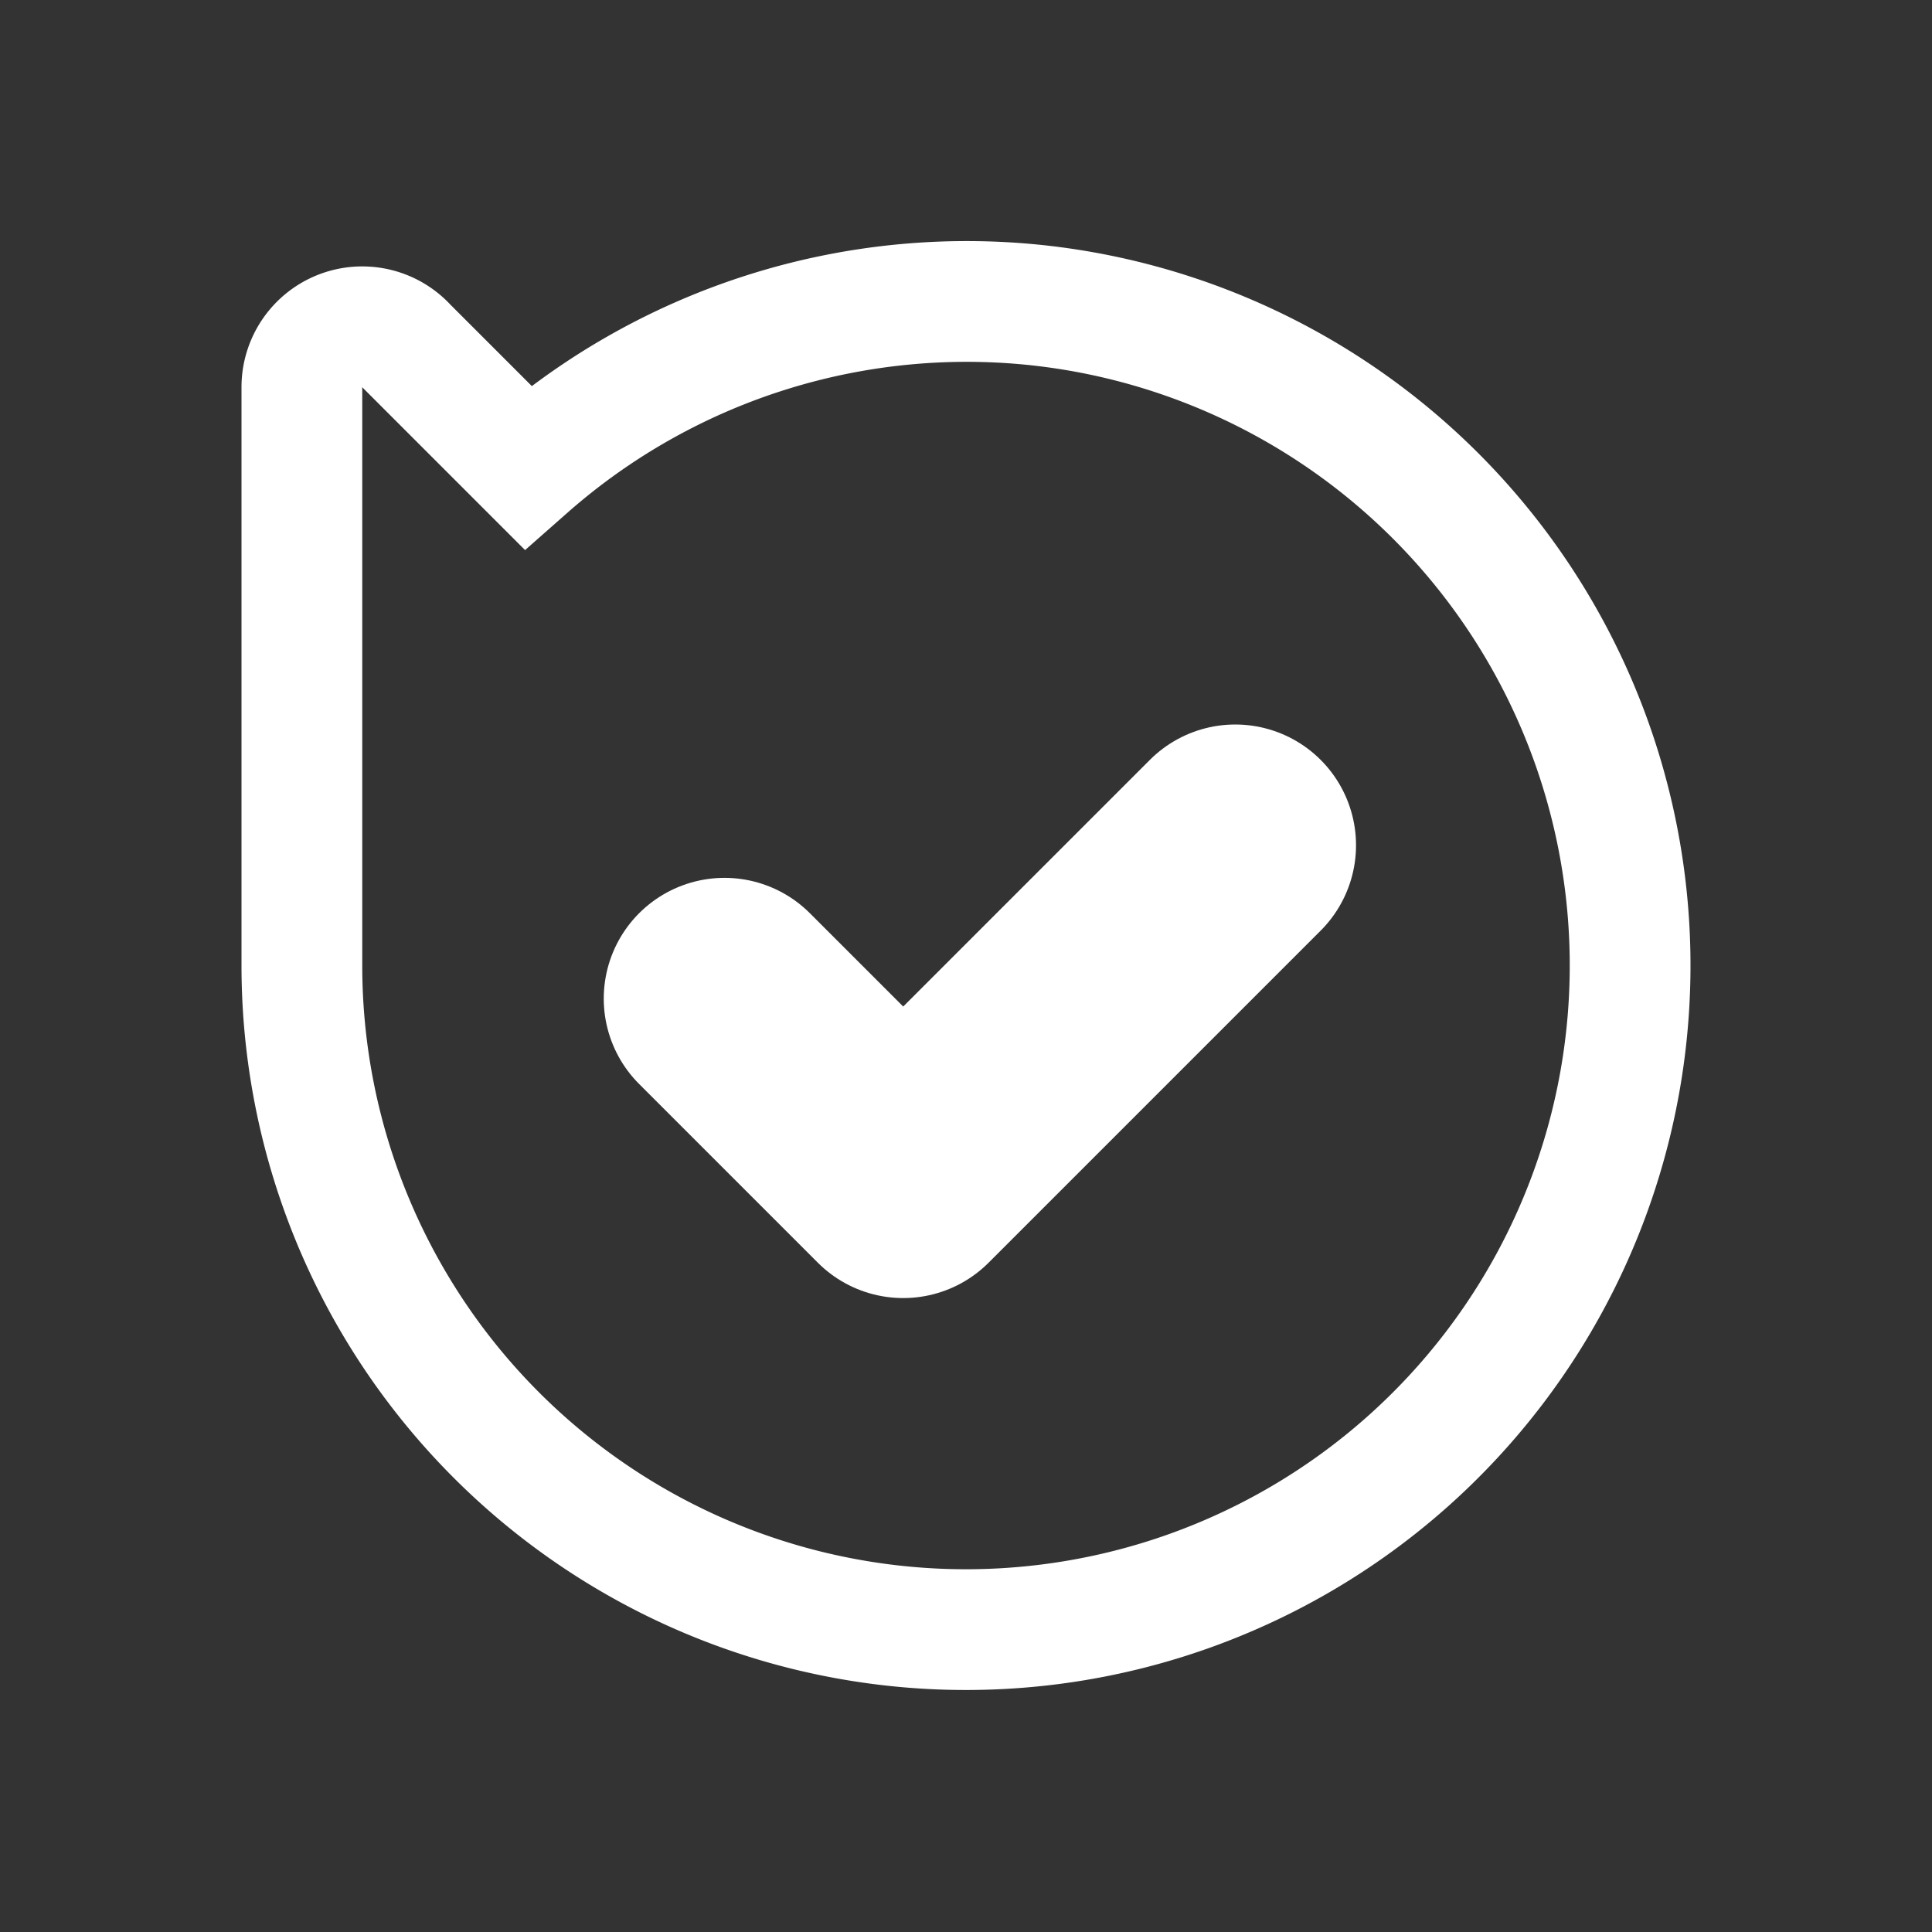
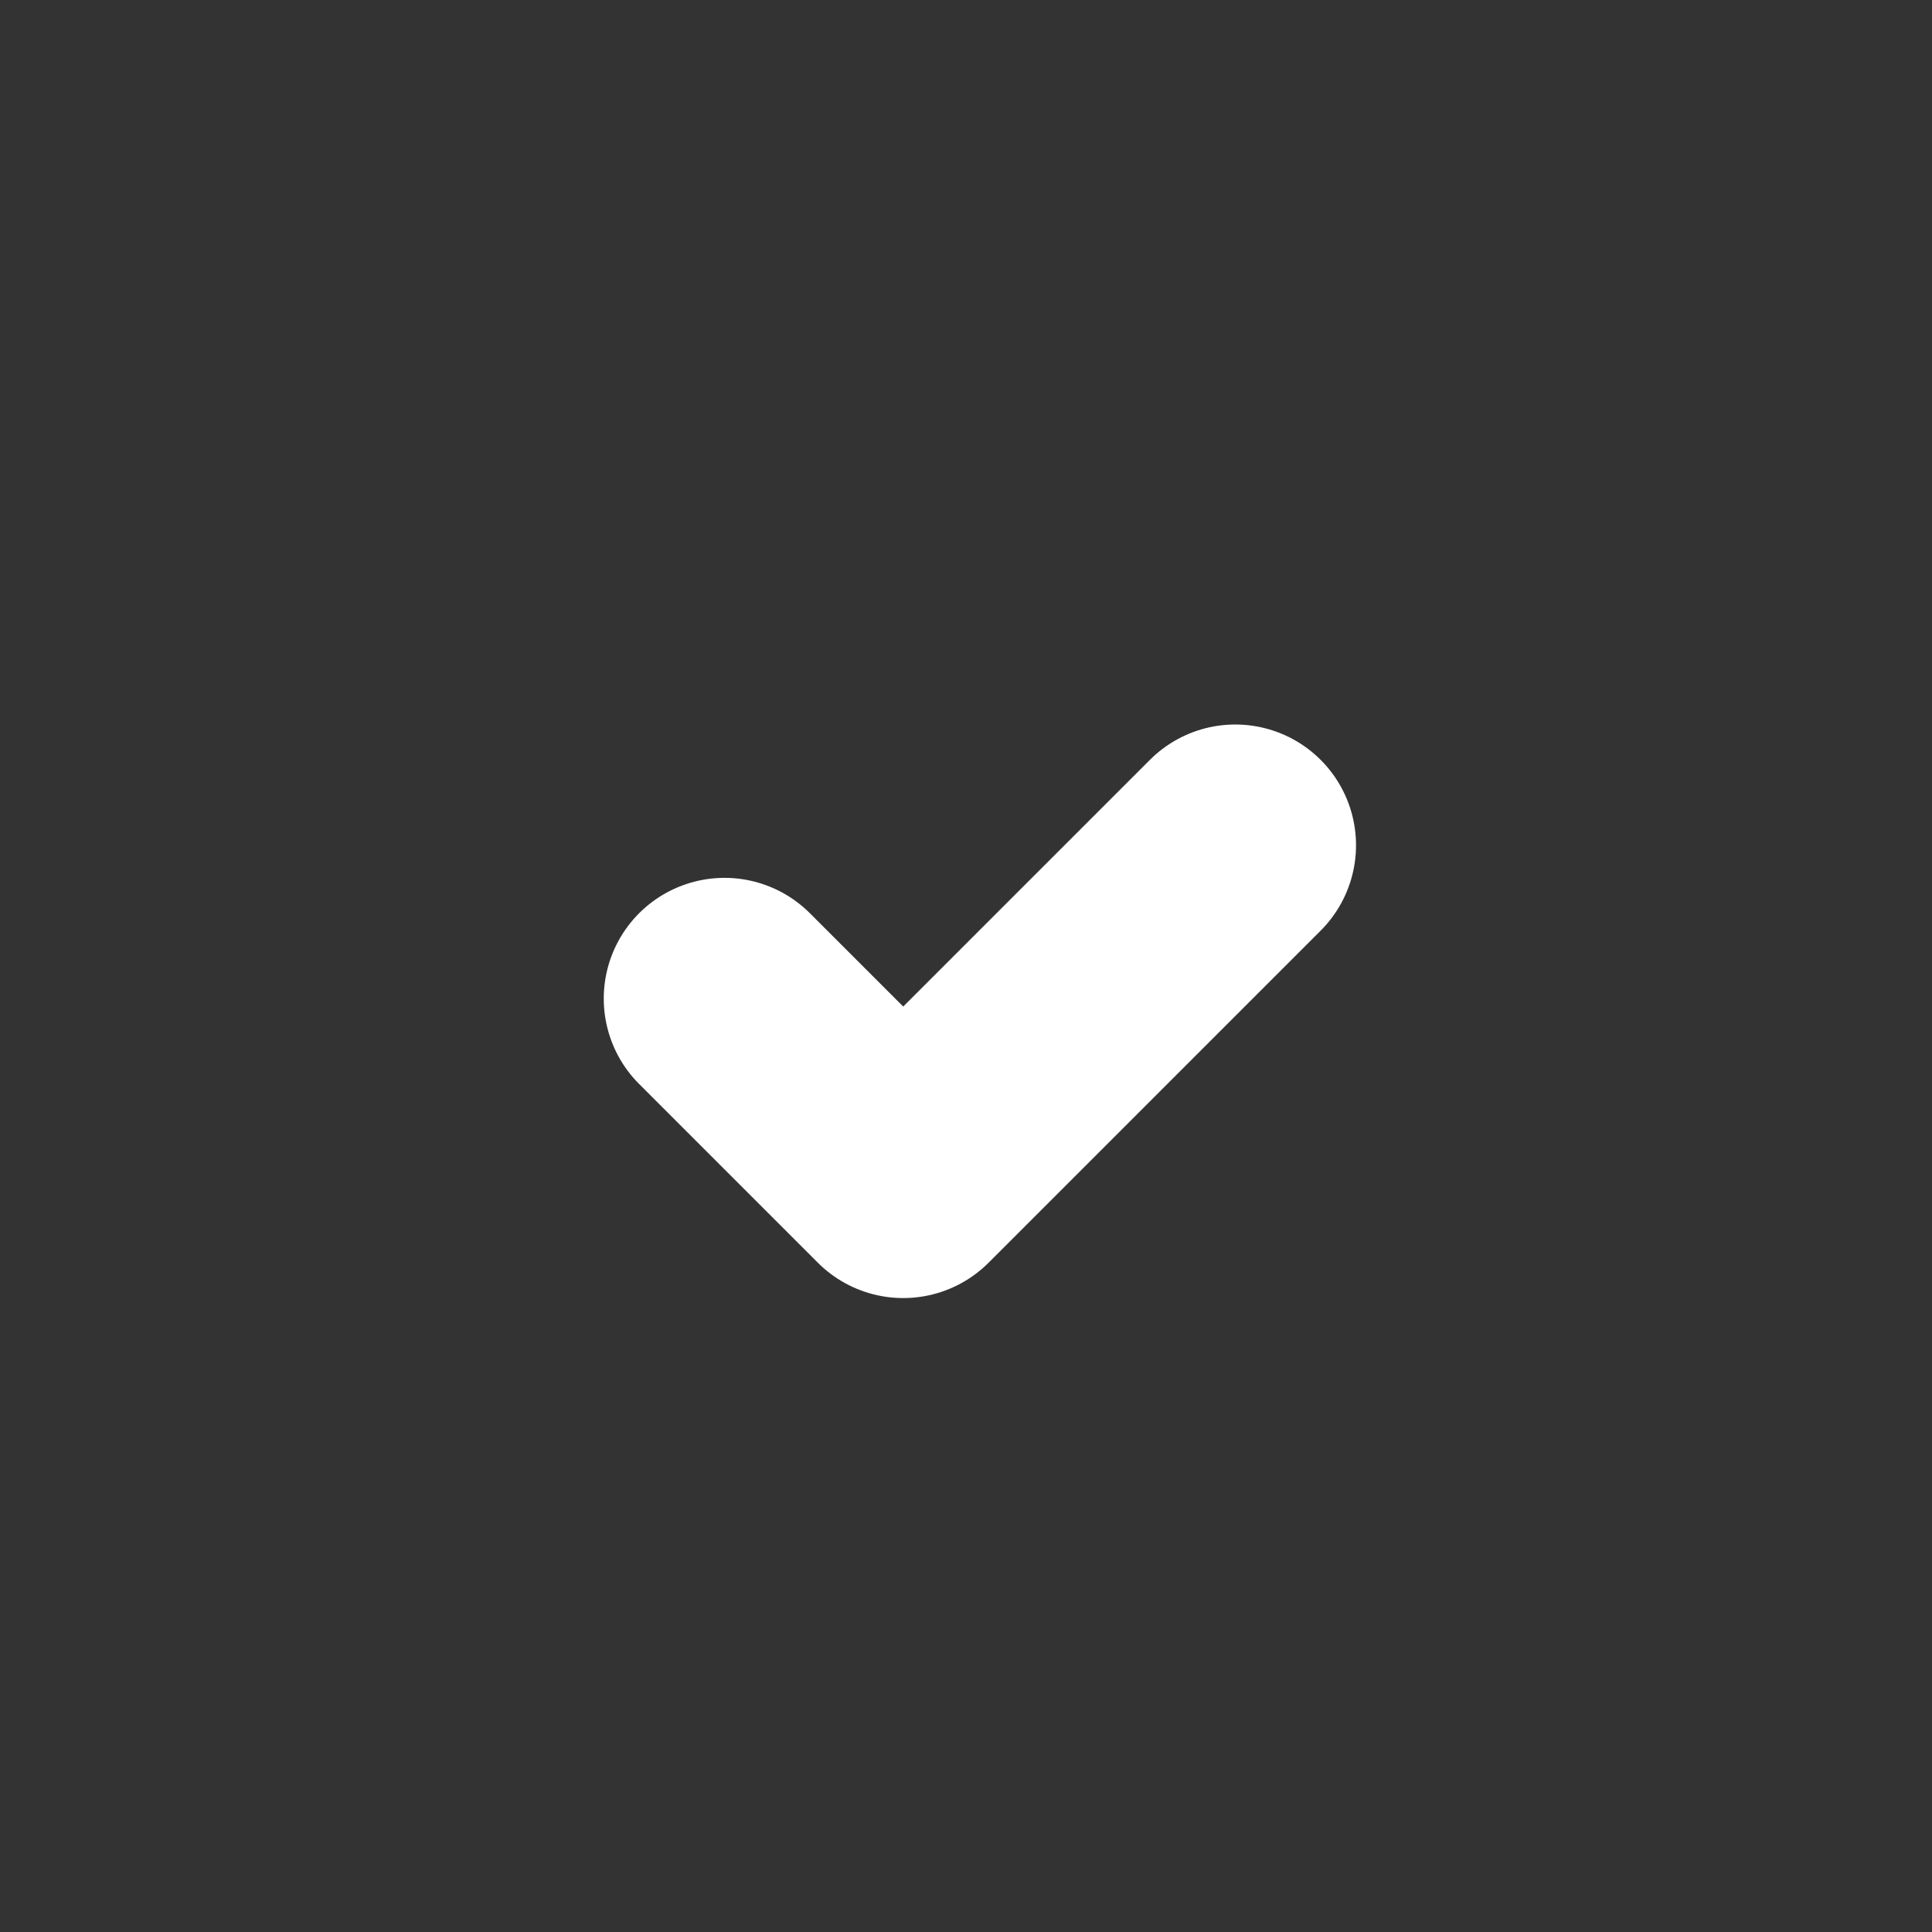
<svg xmlns="http://www.w3.org/2000/svg" id="Objects" viewBox="0 0 32 32">
  <rect x="0" y="0" width="32" height="32" fill="#333333" stroke="none" />
  <defs>
    <style>.cls-1,.cls-2{fill:none;stroke:white;}.cls-1{stroke-linecap:round;stroke-linejoin:round;stroke-width:4px;}.cls-2{stroke-miterlimit:10;stroke-width:2px;}</style>
  </defs>
  <title>Bale</title>
  <polyline class="cls-1" points="12 16.54 14.96 19.5 20.46 14" />
-   <path class="cls-2" d="M17.31,5.07A11,11,0,0,0,8.74,7.74l-2-2A1,1,0,0,0,5,6.41V16H5A11,11,0,1,0,17.31,5.07Z" />
</svg>